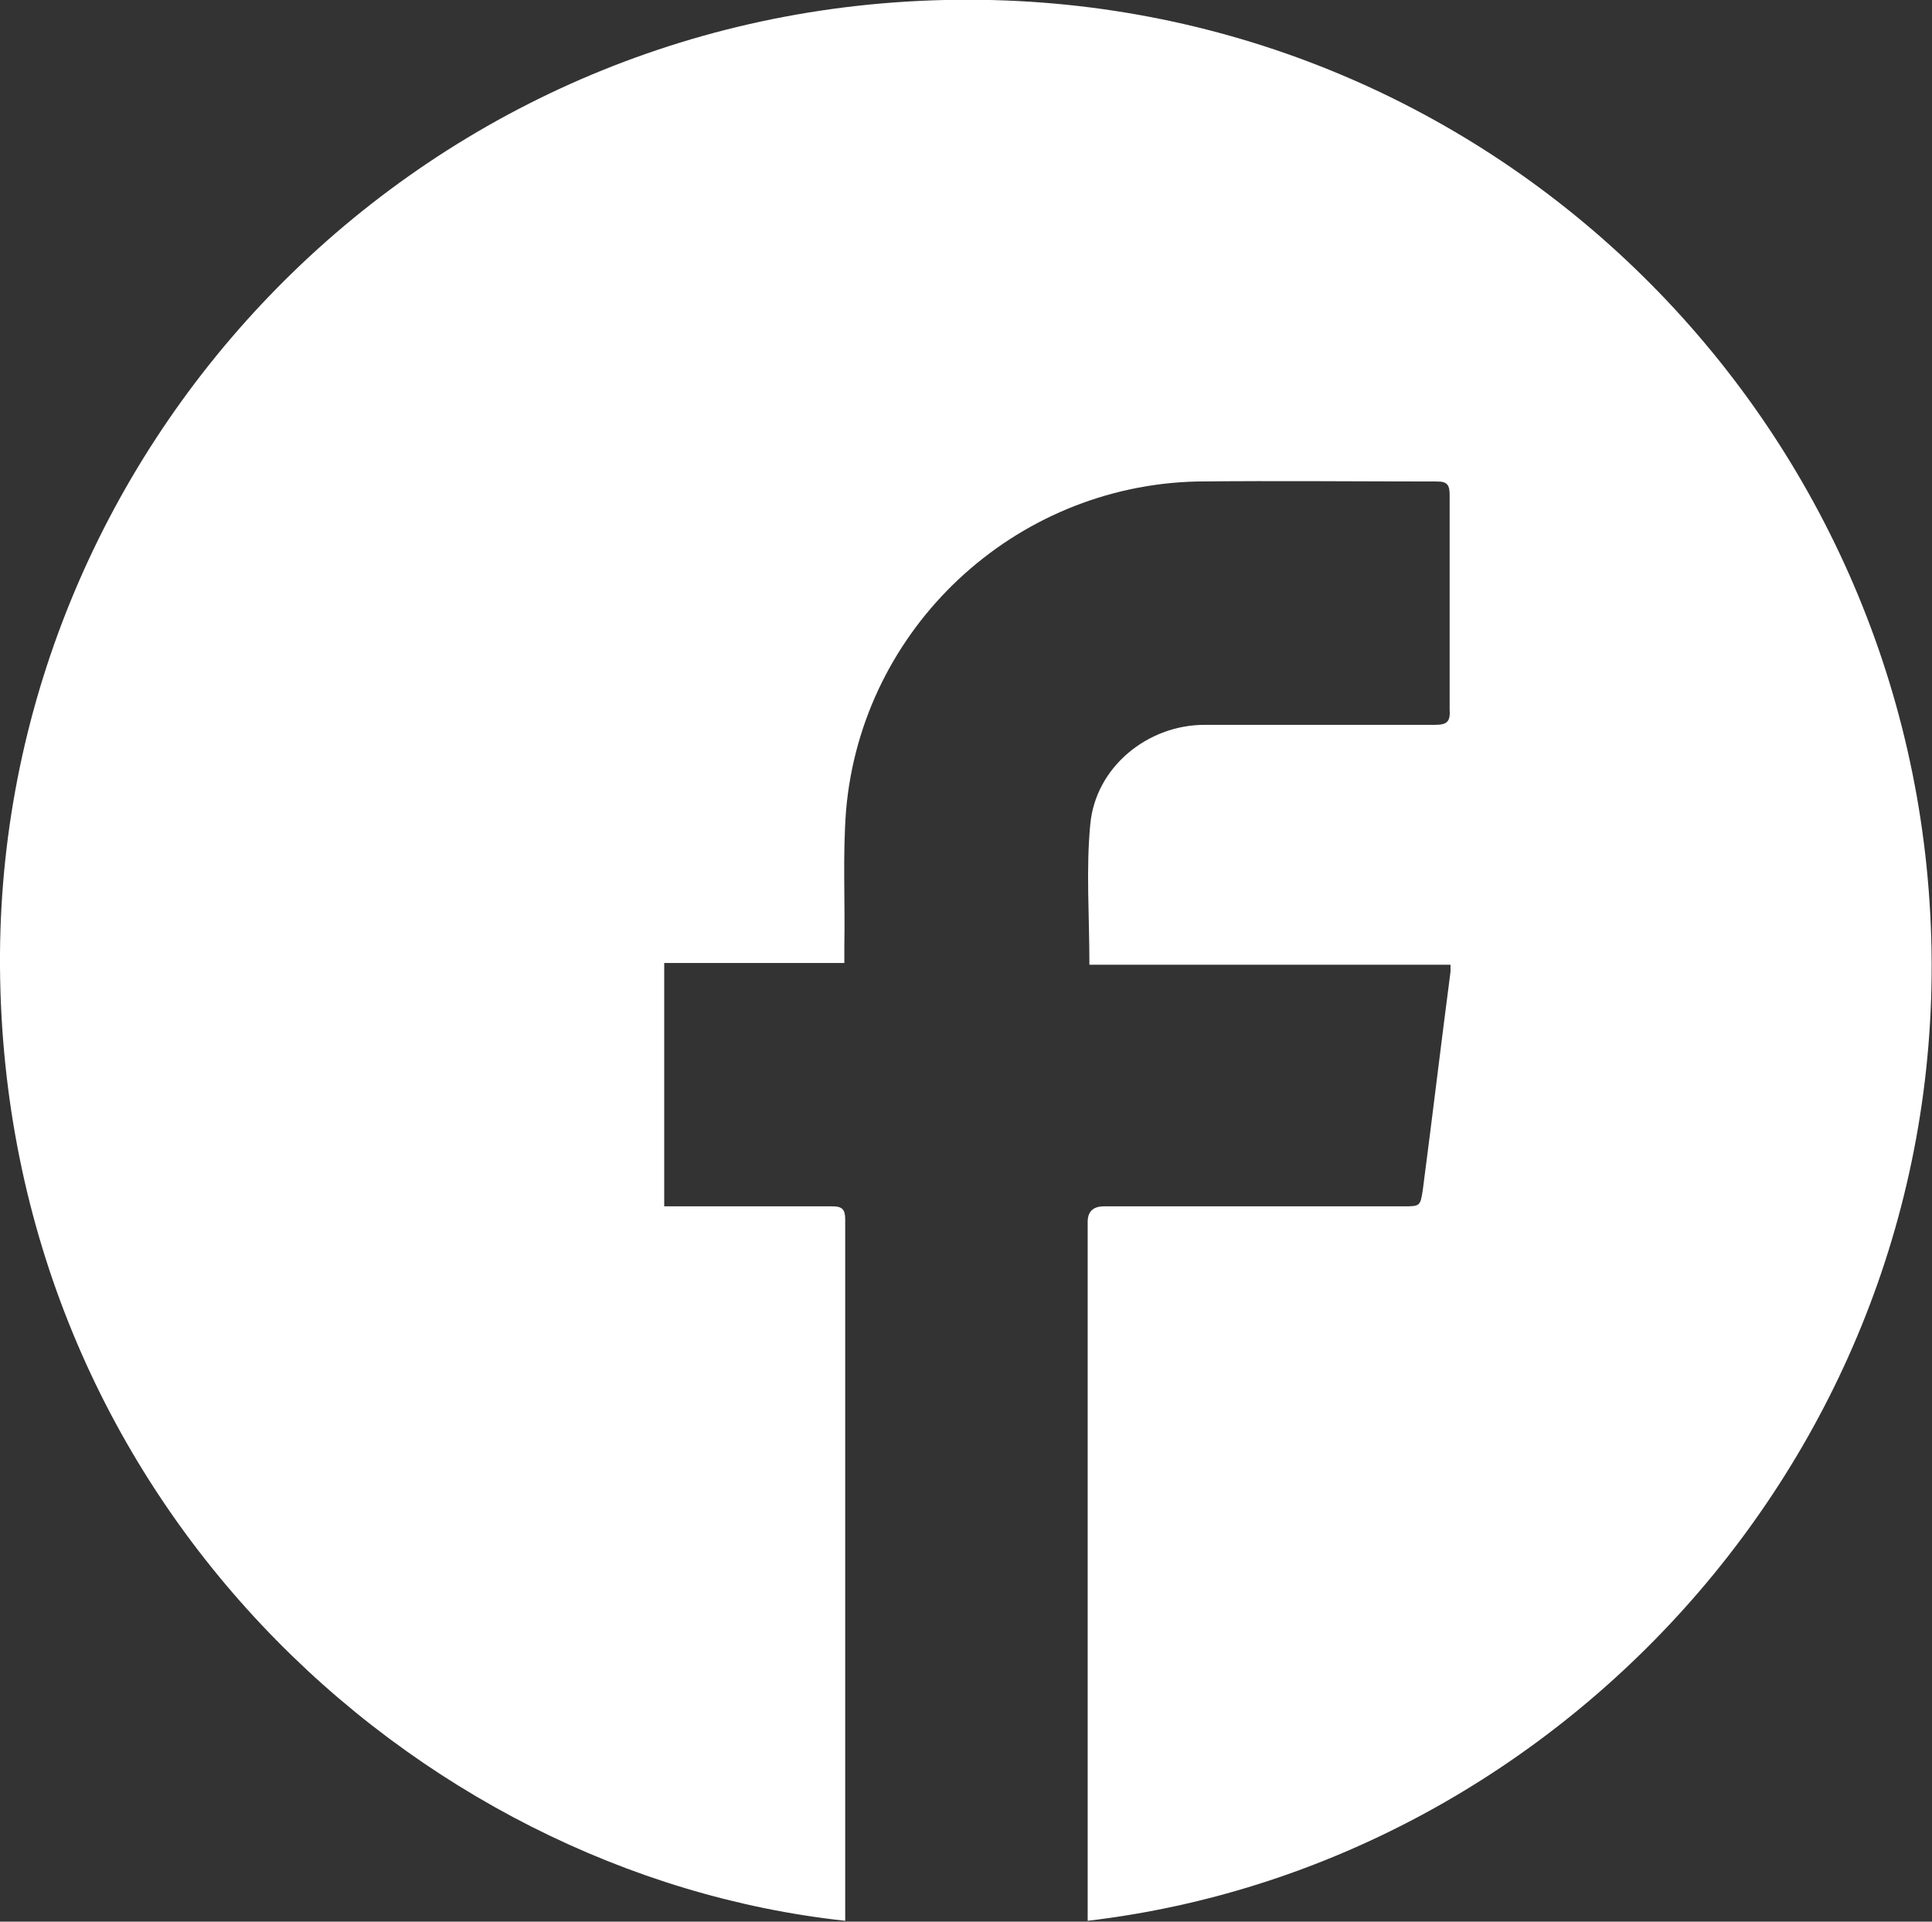
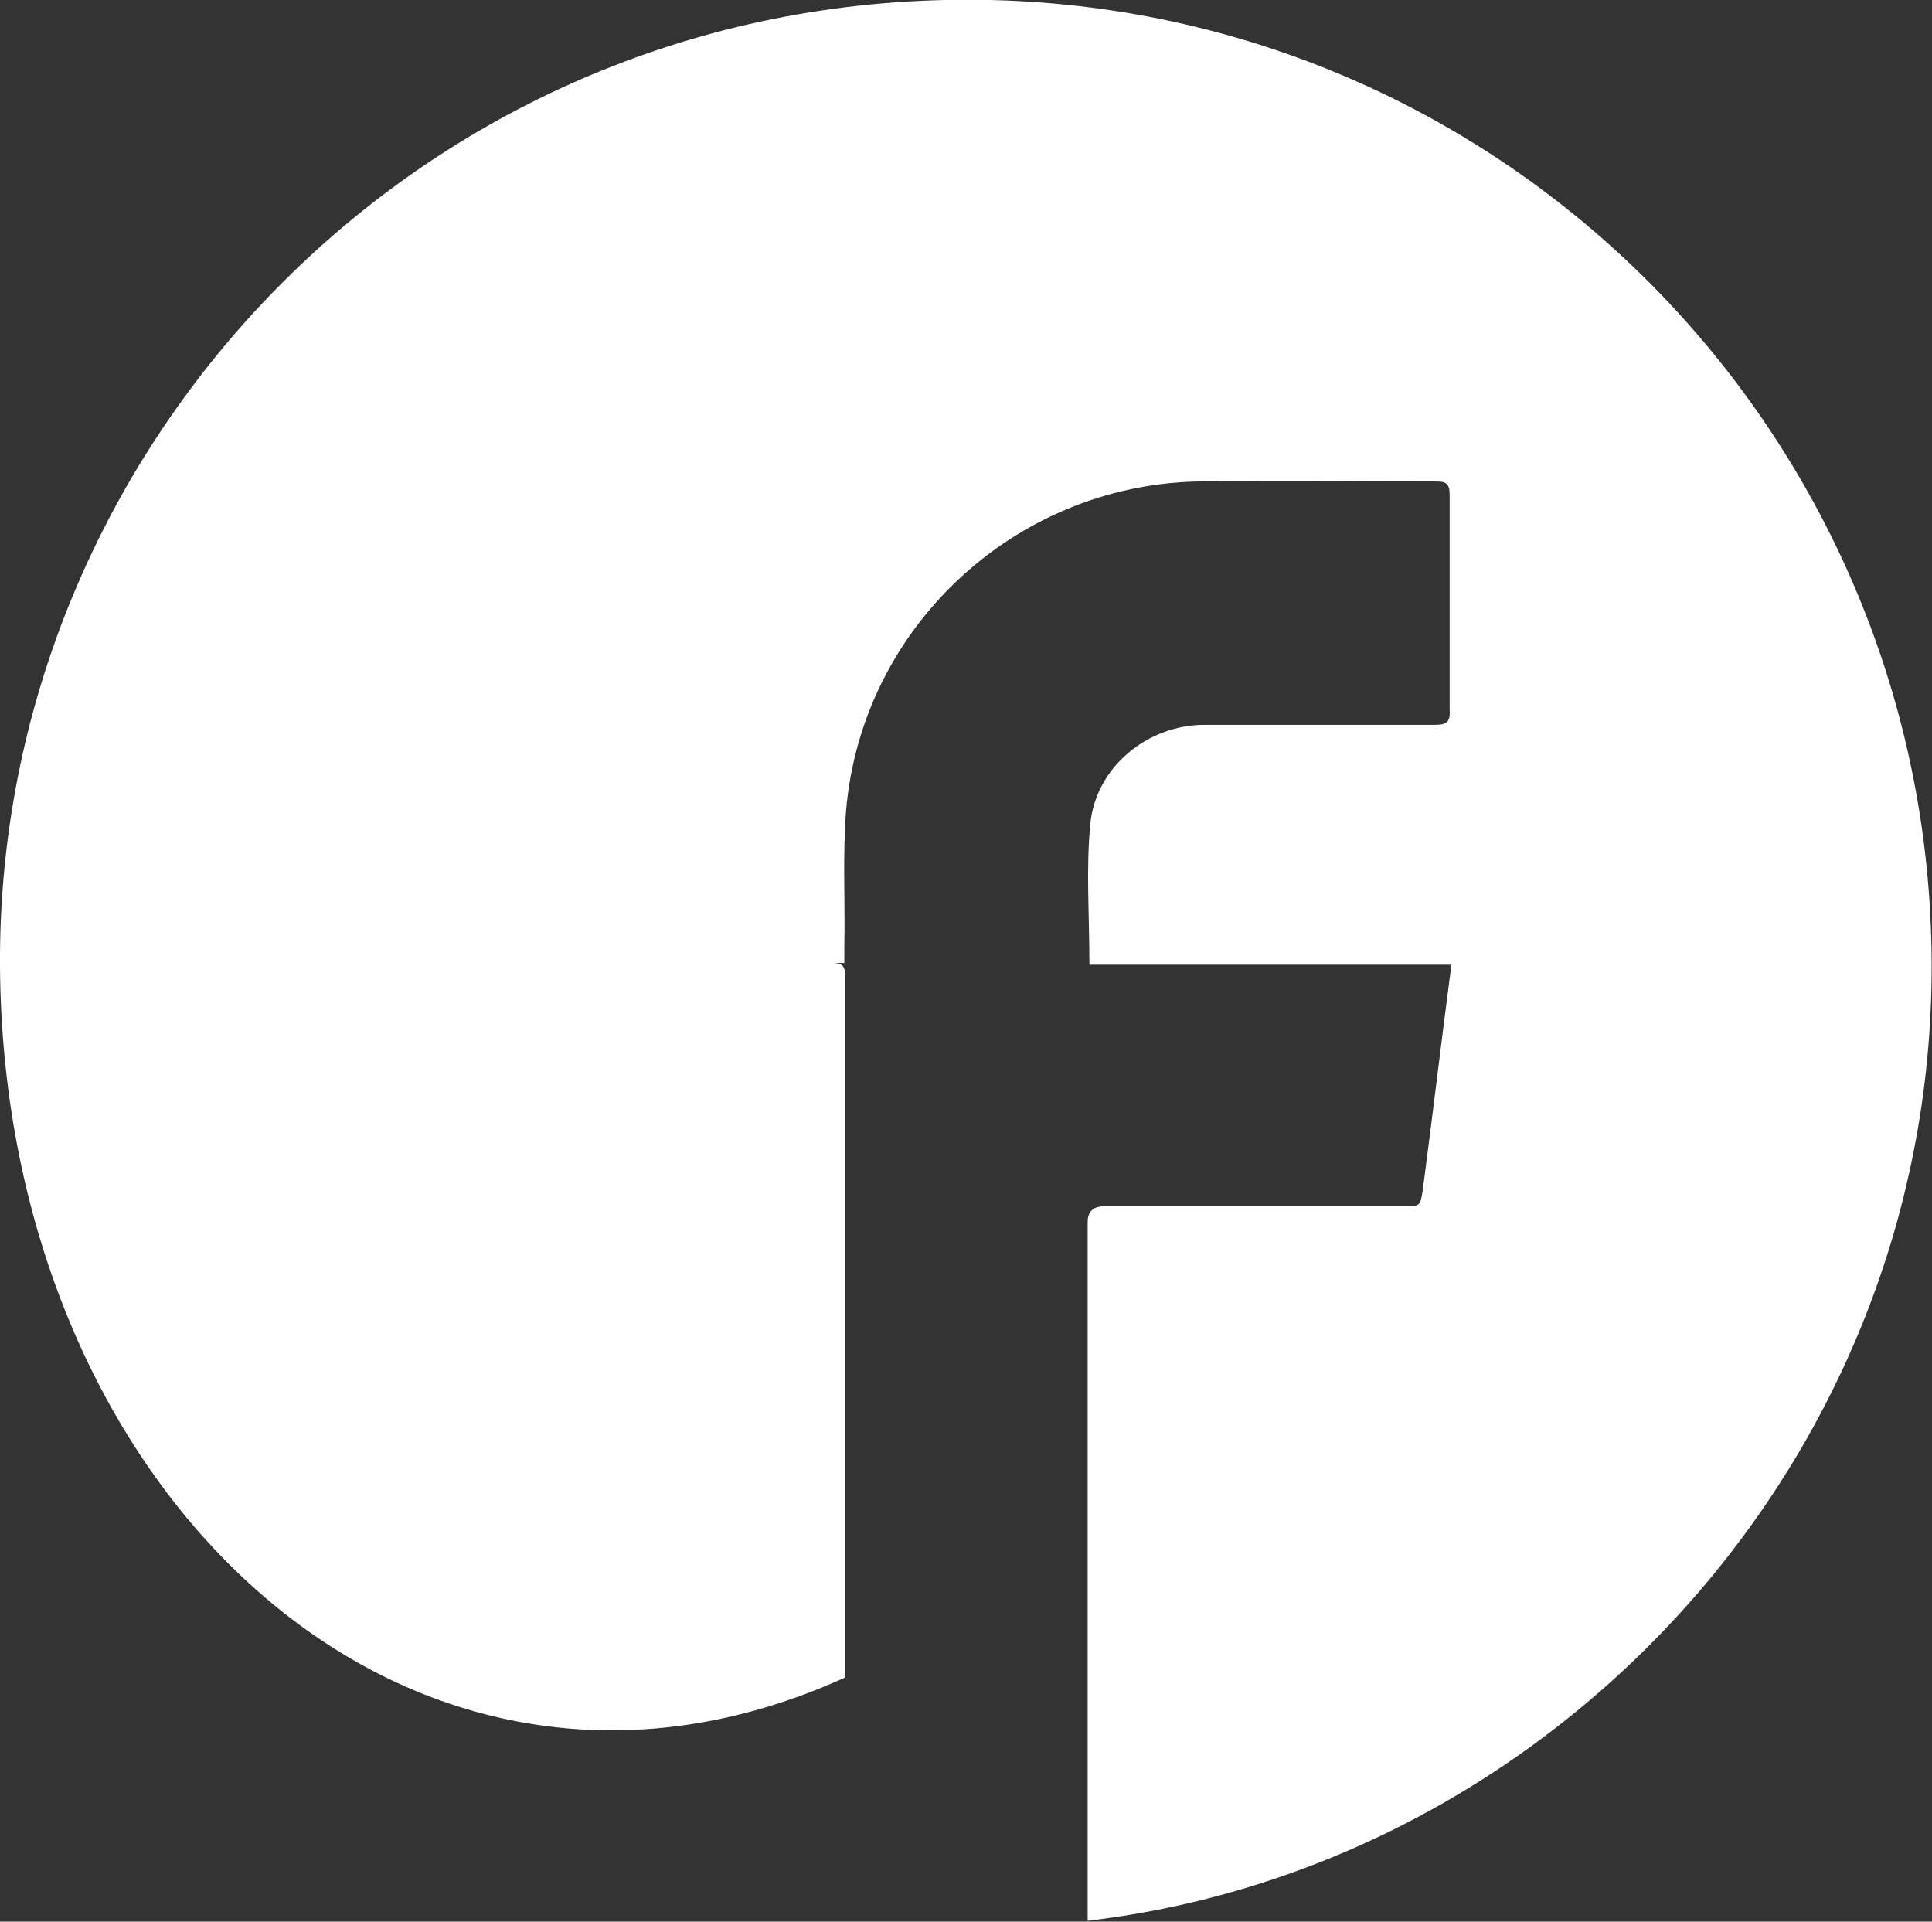
<svg xmlns="http://www.w3.org/2000/svg" id="_レイヤー_2" data-name="レイヤー_2" viewBox="0 0 22.31 22.19">
  <rect x="0" y="0" width="22.31" height="22.19" fill="#333333" stroke="none" />
  <defs>
    <style>
      .cls-1 {
        fill: #fff;
      }
    </style>
  </defs>
  <g id="_ヘッダー" data-name="ヘッダー">
-     <path class="cls-1" d="M12.58,11.14c0-.57-.04-1.1.01-1.62.06-.66.66-1.15,1.32-1.15.89,0,1.78,0,2.66,0,.13,0,.18-.03.17-.17,0-.83,0-1.66,0-2.48,0-.11-.02-.16-.14-.16-.93,0-1.85-.01-2.78,0-2.11.05-3.87,1.69-4.05,3.8-.04.52-.01,1.04-.02,1.56,0,.06,0,.12,0,.2h-2.08v2.81c.06,0,.12,0,.18,0,.59,0,1.17,0,1.76,0,.11,0,.15.03.15.15,0,2.66,0,5.32,0,7.98,0,.04,0,.08,0,.12C4.77,21.64.04,17.29,0,11.16-.04,5.25,4.7.14,10.91,0c6.12-.14,11.07,4.63,11.38,10.56.32,6-4.19,10.97-9.73,11.62v-.15c0-2.64,0-5.28,0-7.92q0-.18.19-.18c1.15,0,2.3,0,3.45,0,.2,0,.2,0,.23-.19.11-.84.21-1.68.32-2.52,0-.02,0-.04,0-.08h-4.16Z" />
+     <path class="cls-1" d="M12.58,11.14c0-.57-.04-1.1.01-1.62.06-.66.66-1.15,1.32-1.15.89,0,1.78,0,2.66,0,.13,0,.18-.03.17-.17,0-.83,0-1.66,0-2.48,0-.11-.02-.16-.14-.16-.93,0-1.85-.01-2.78,0-2.11.05-3.87,1.69-4.05,3.8-.04.52-.01,1.04-.02,1.56,0,.06,0,.12,0,.2h-2.08c.06,0,.12,0,.18,0,.59,0,1.17,0,1.76,0,.11,0,.15.03.15.15,0,2.66,0,5.32,0,7.98,0,.04,0,.08,0,.12C4.77,21.64.04,17.29,0,11.16-.04,5.25,4.7.14,10.91,0c6.12-.14,11.07,4.63,11.38,10.56.32,6-4.19,10.97-9.73,11.62v-.15c0-2.64,0-5.28,0-7.92q0-.18.19-.18c1.15,0,2.3,0,3.45,0,.2,0,.2,0,.23-.19.11-.84.21-1.68.32-2.52,0-.02,0-.04,0-.08h-4.16Z" />
  </g>
</svg>